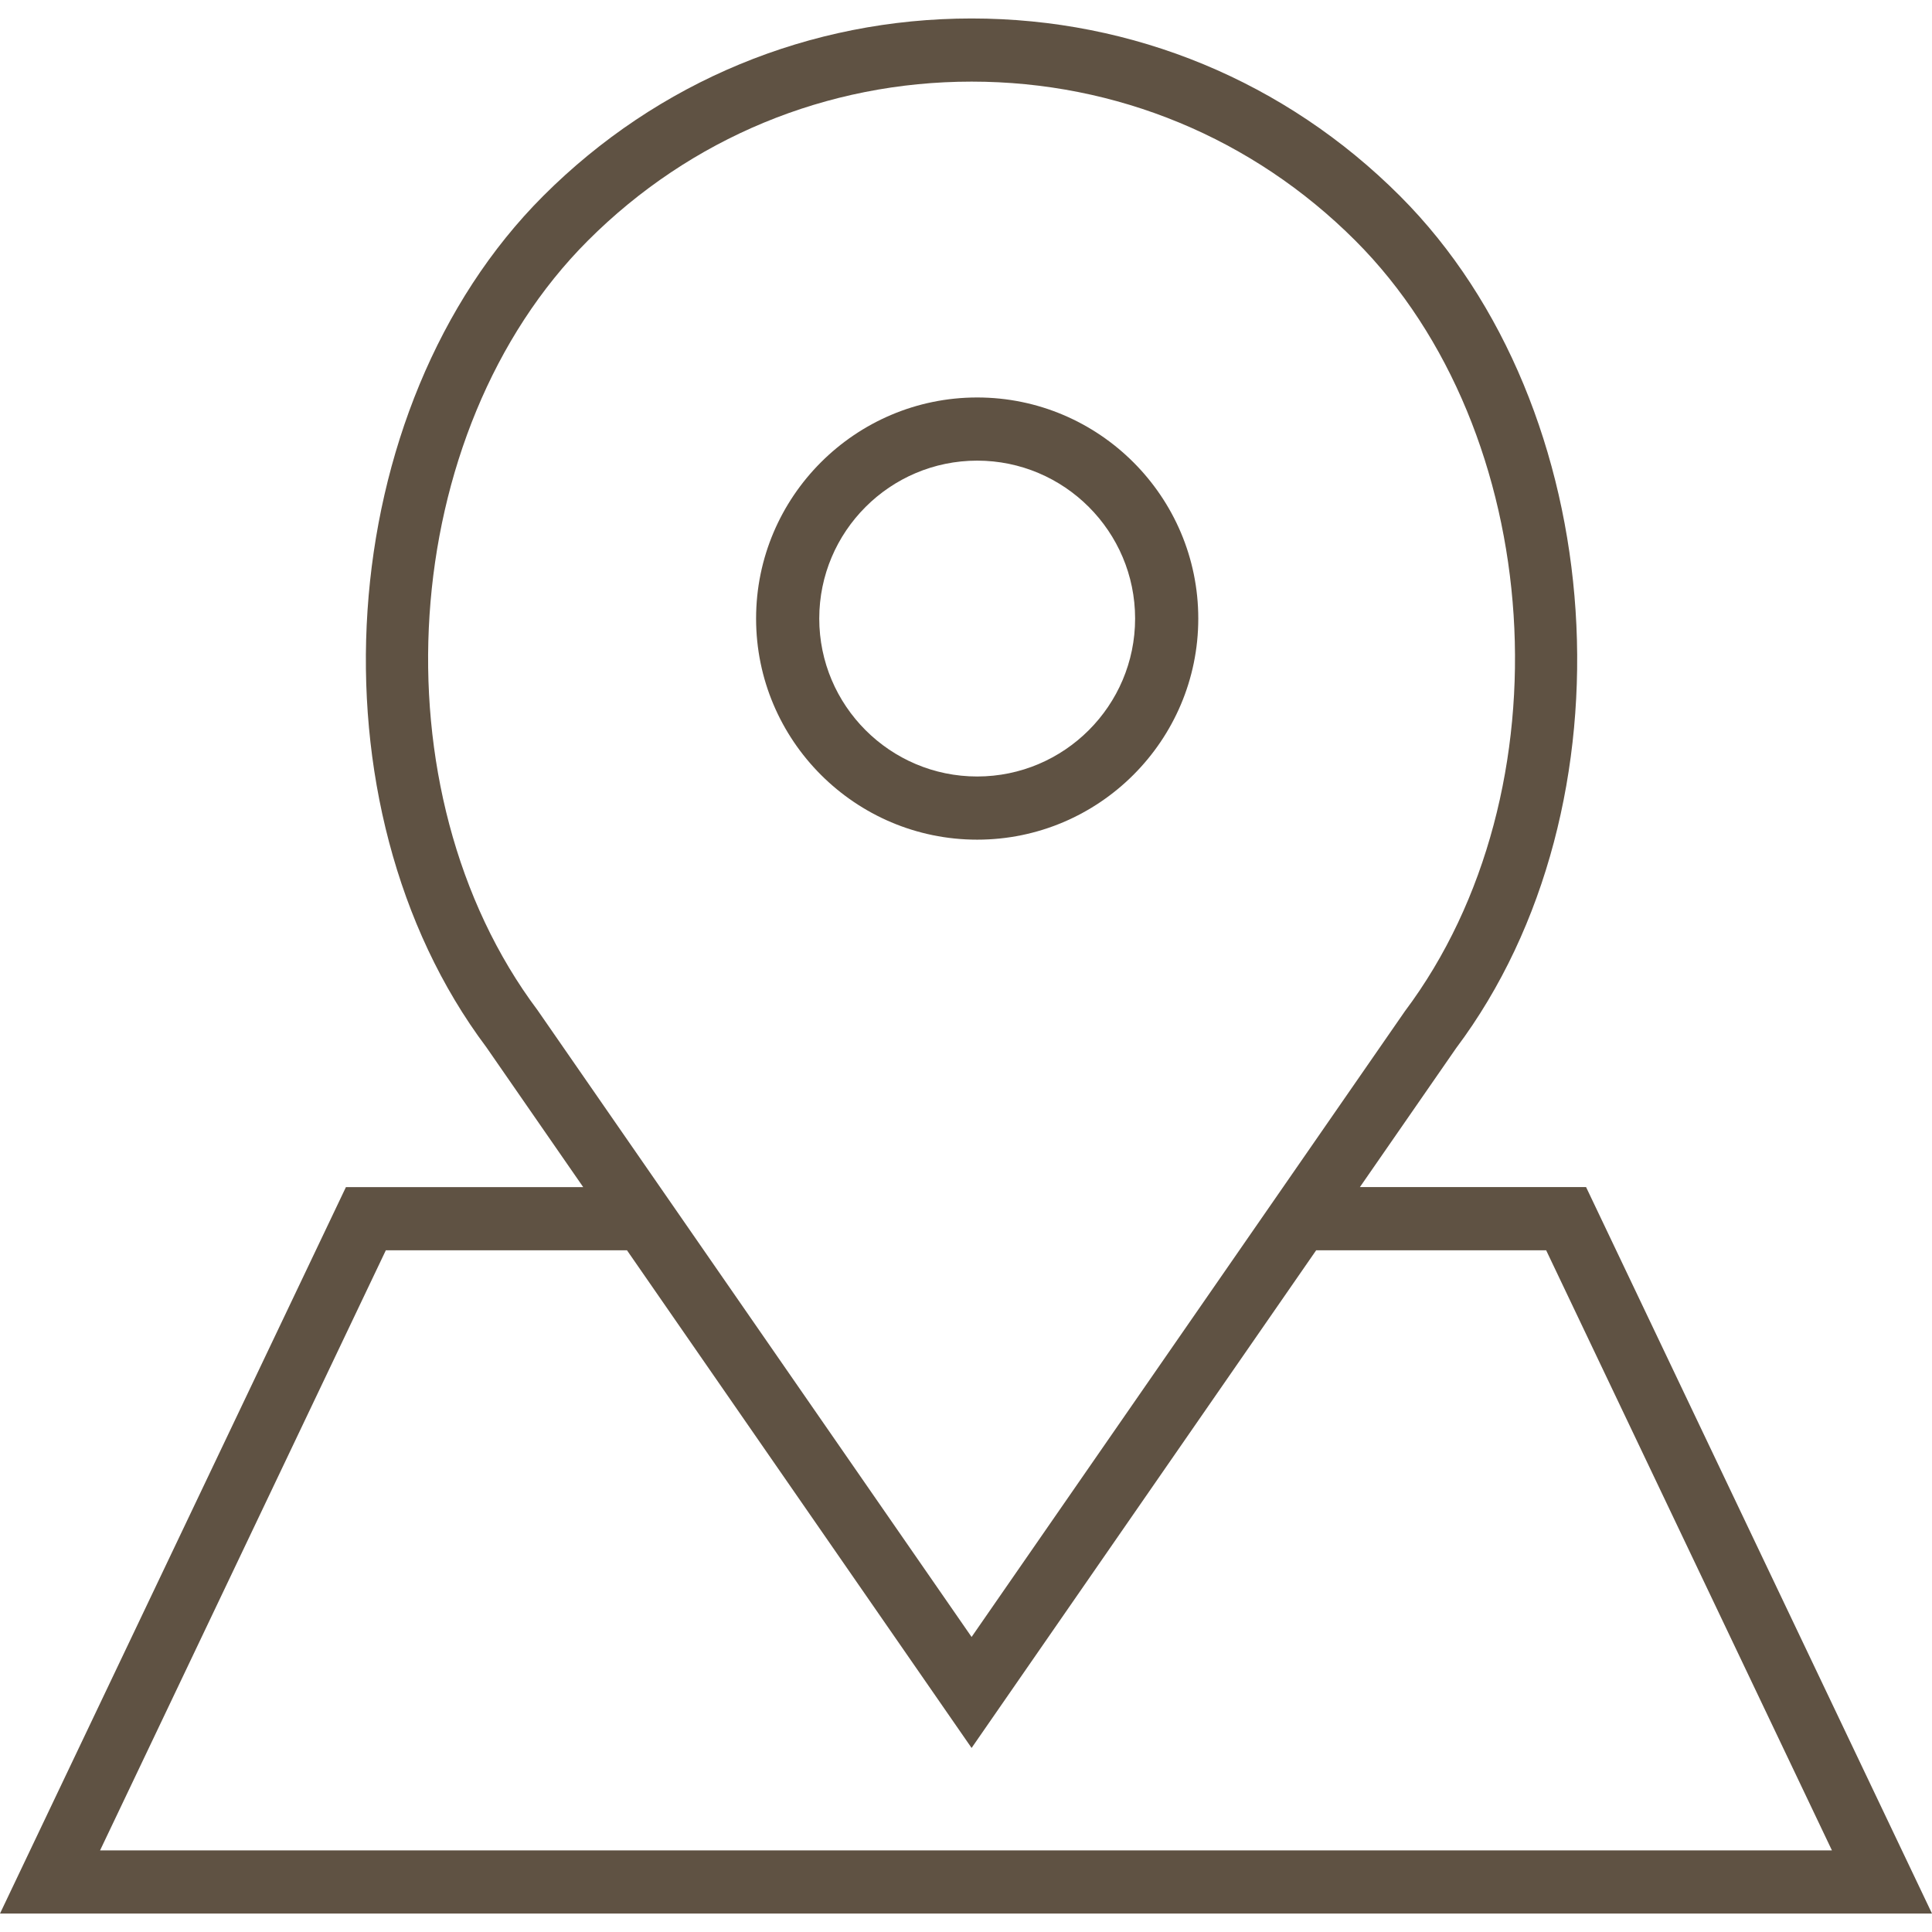
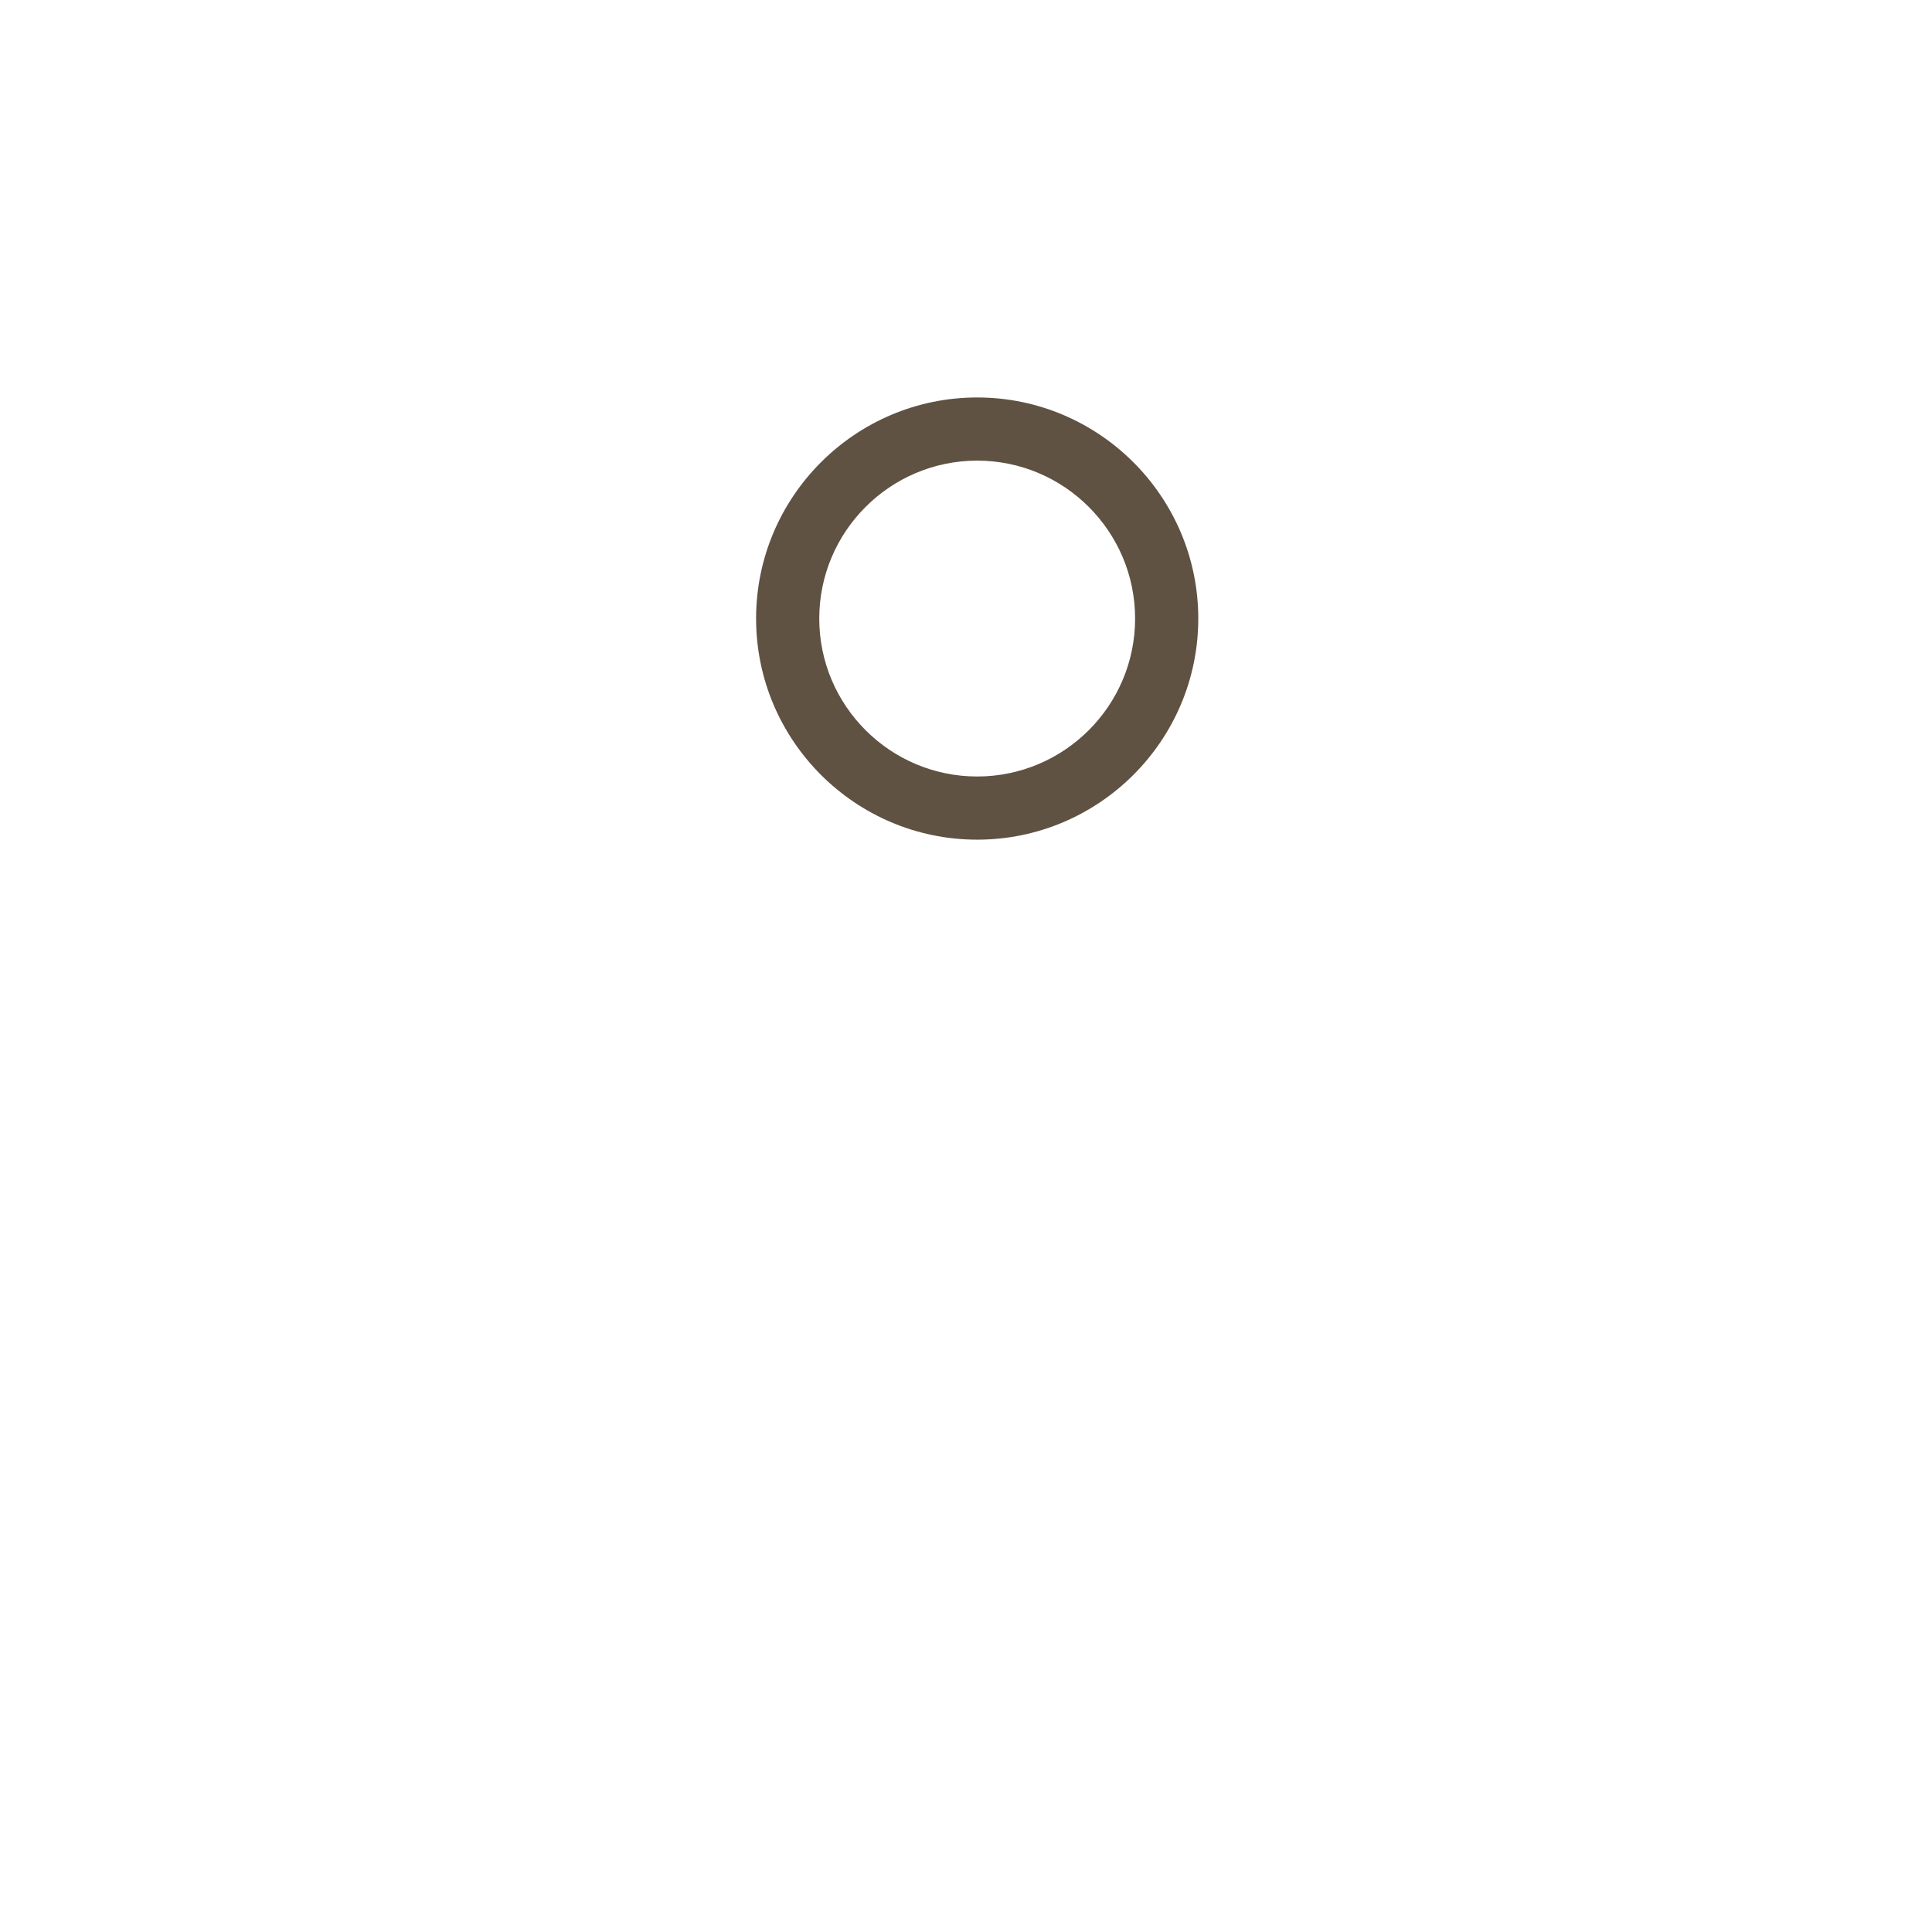
<svg xmlns="http://www.w3.org/2000/svg" version="1.1" id="Capa_1" x="0px" y="0px" width="512px" height="512px" viewBox="0 0 512 512" enable-background="new 0 0 512 512" xml:space="preserve">
  <g>
    <path fill="#5F5243" d="M258.963,222.519c32.302,0,58.593-26.292,58.593-58.593s-26.291-58.593-58.593-58.593   c-32.301,0-58.592,26.292-58.592,58.593S226.653,222.519,258.963,222.519z M258.963,122.074c23.077,0,41.852,18.775,41.852,41.852   s-18.774,41.852-41.852,41.852s-41.852-18.775-41.852-41.852S235.886,122.074,258.963,122.074z" />
-     <path fill="#5F5243" d="M420.327,314.593h-59.94l25.505-36.829c48.172-64.21,41.199-169.752-14.907-225.851   c-30.31-30.317-70.621-47.017-113.503-47.017c-42.873,0-83.185,16.699-113.502,47.017c-56.106,56.099-63.079,161.649-15.1,225.599   l25.68,37.09H91.672L0,507.111h512L420.327,314.593z M142.464,267.719c-43.518-58.032-37.282-153.346,13.359-203.978   c27.153-27.154,63.263-42.112,101.667-42.112c38.402,0,74.504,14.958,101.666,42.112c50.642,50.632,56.877,145.954,13.167,204.229   L257.481,433.813l-82.557-119.22l0,0L142.464,267.719z M102.253,331.334h63.899l91.329,131.892l91.321-131.892h60.944   l75.735,159.037H26.518L102.253,331.334z" />
  </g>
</svg>